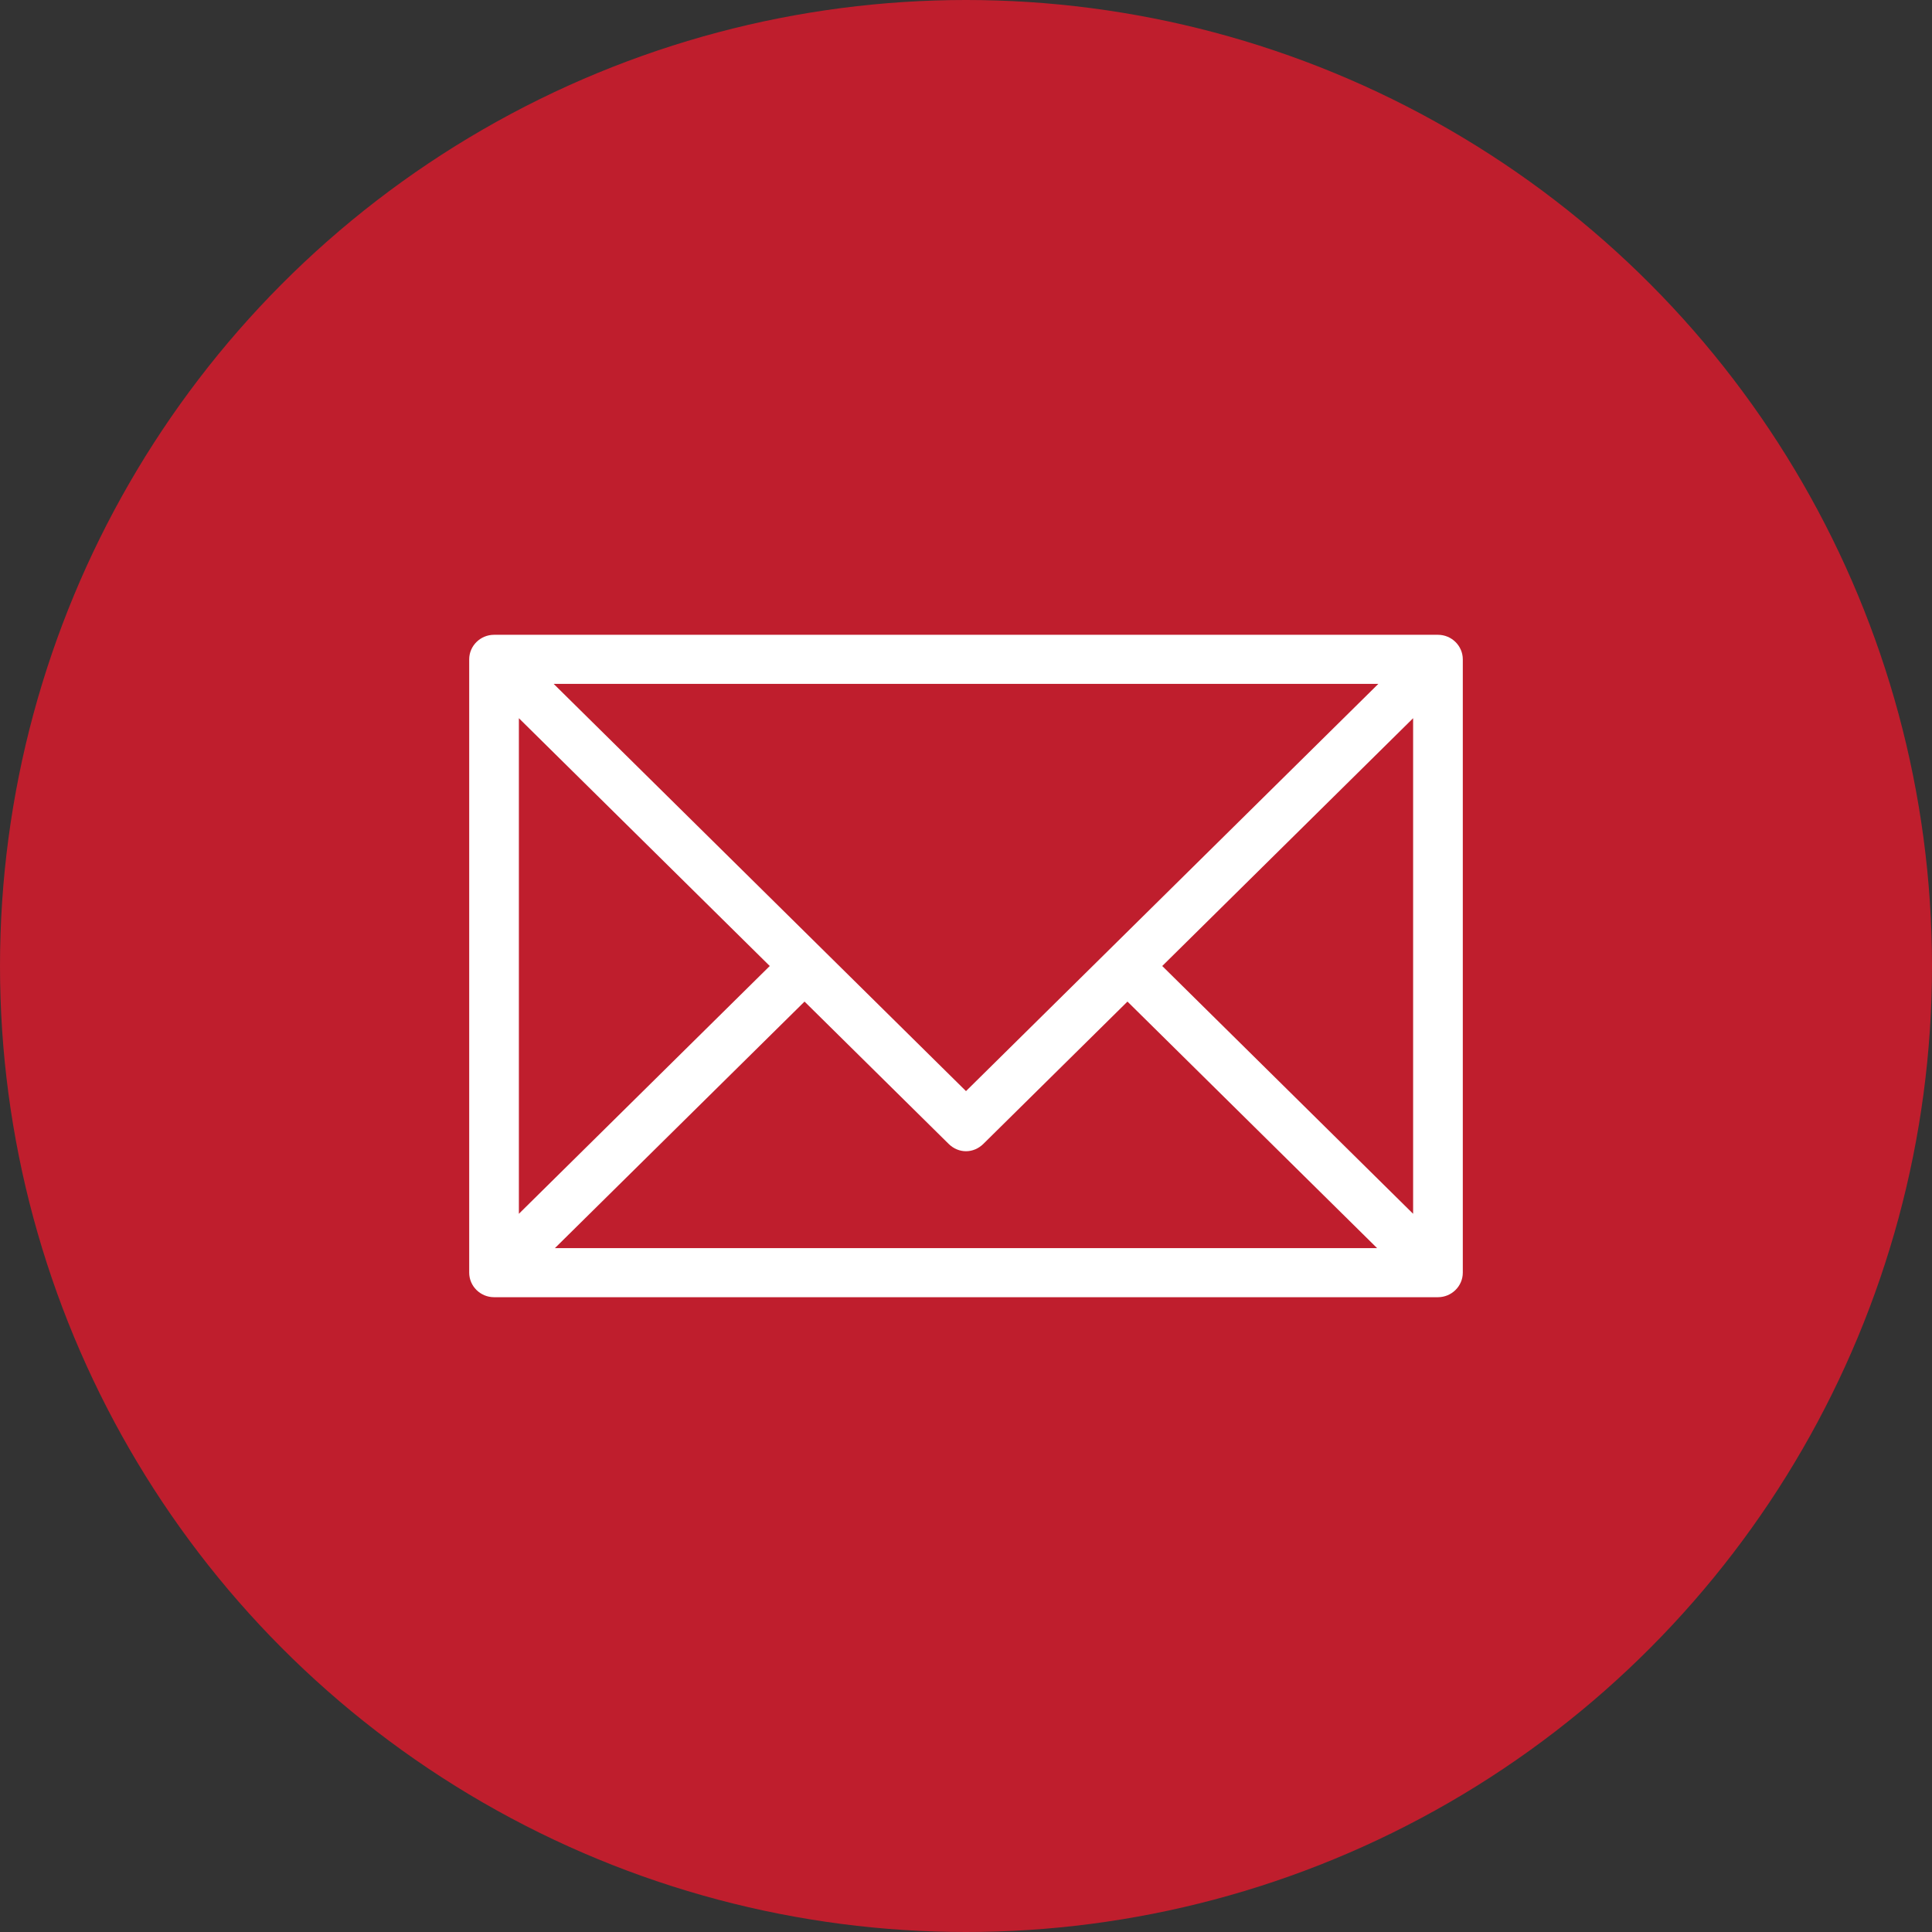
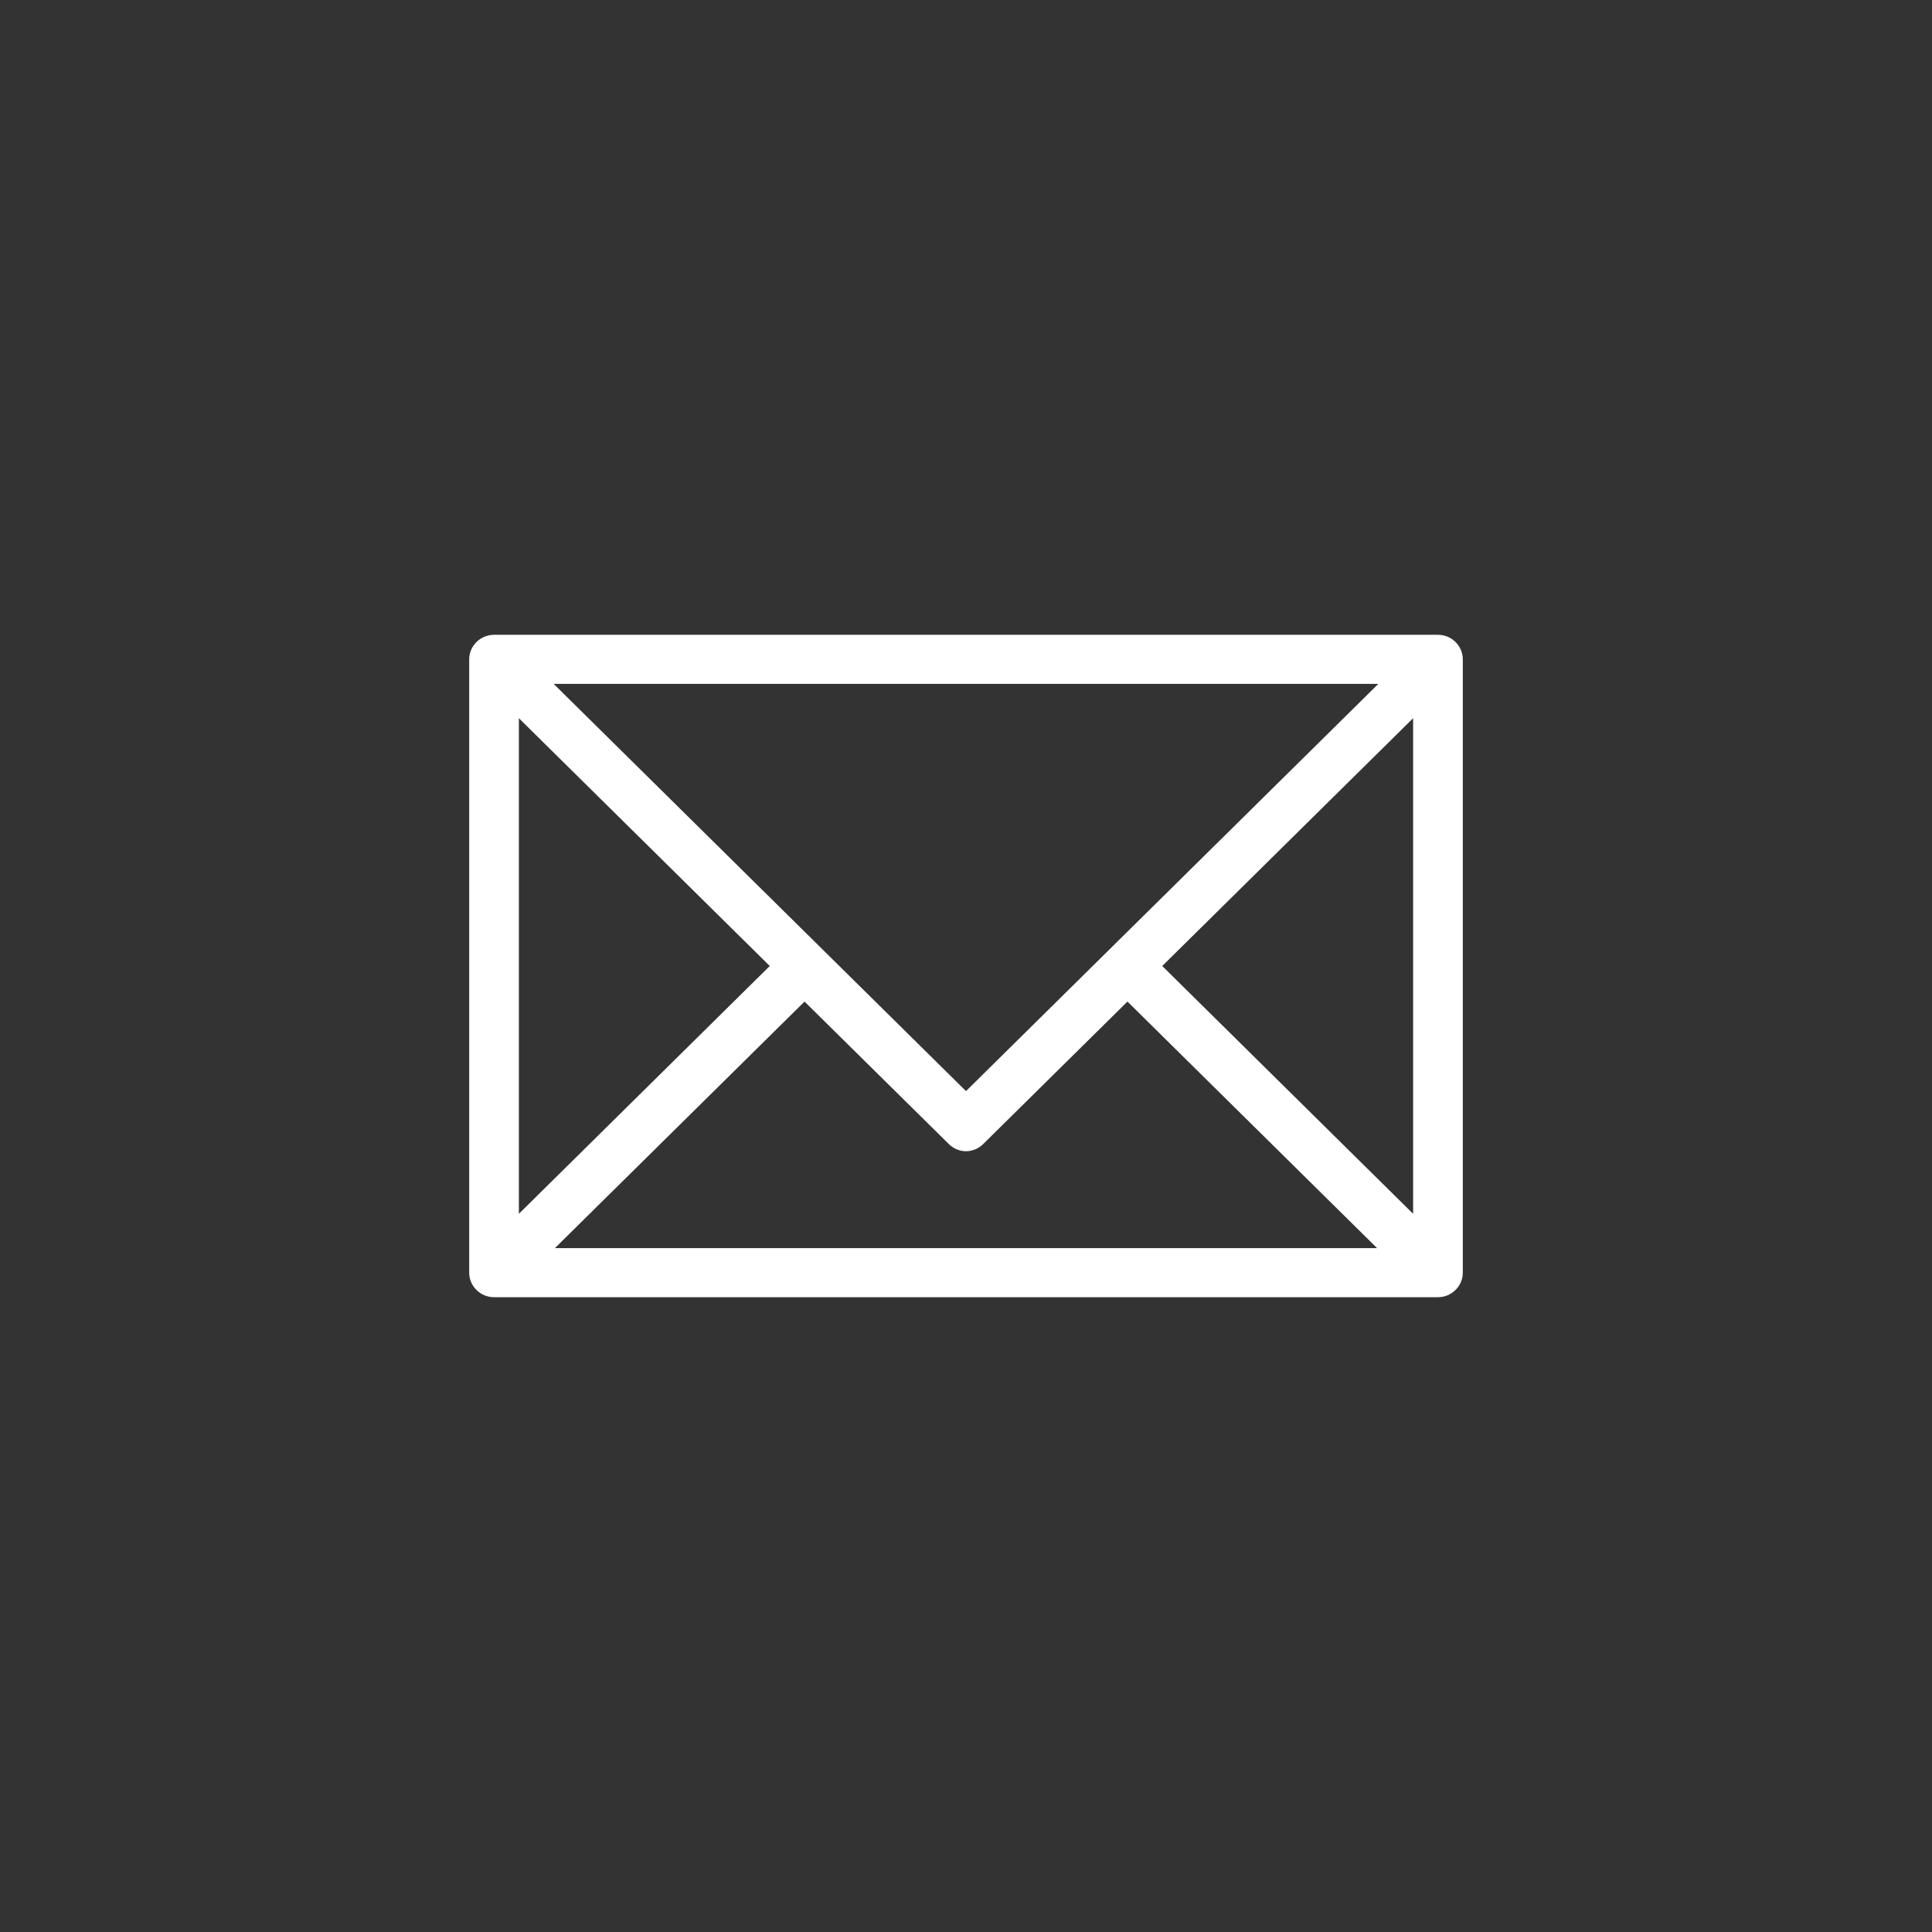
<svg xmlns="http://www.w3.org/2000/svg" width="70px" height="70px" viewBox="0 0 70 70" version="1.1">
  <rect x="0" y="0" width="70" height="70" fill="#333333" stroke="none" />
  <title>Email Icon@3x</title>
  <desc>Created with Sketch.</desc>
  <defs />
  <g id="Page-1" stroke="none" stroke-width="1" fill="none" fill-rule="evenodd">
    <g id="Email-Icon">
      <g id="Icons">
        <g id="Icon-Set">
          <g id="Group">
            <g id="Facebook">
-               <circle id="Oval-1" fill="#BF1E2D" cx="35" cy="35" r="35" />
              <path d="M52.1,23 L17.9,23 C17.405,23 17,23.4 17,23.889 L17,46.111 C17,46.6 17.405,47 17.9,47 L52.1,47 C52.595,47 53,46.6 53,46.111 L53,23.889 C53,23.4 52.595,23 52.1,23 L52.1,23 Z M49.94,24.778 L35,39.533 L20.06,24.778 L49.94,24.778 L49.94,24.778 Z M18.8,26.022 L27.89,35 L18.8,43.978 L18.8,26.022 L18.8,26.022 Z M20.105,45.222 L29.15,36.289 L34.37,41.444 C34.73,41.8 35.27,41.8 35.63,41.444 L40.85,36.289 L49.895,45.222 L20.105,45.222 L20.105,45.222 Z M51.2,43.978 L42.11,35 L51.2,26.022 L51.2,43.978 L51.2,43.978 Z" id="Email" fill="#FFFFFF" />
            </g>
          </g>
        </g>
      </g>
    </g>
  </g>
</svg>